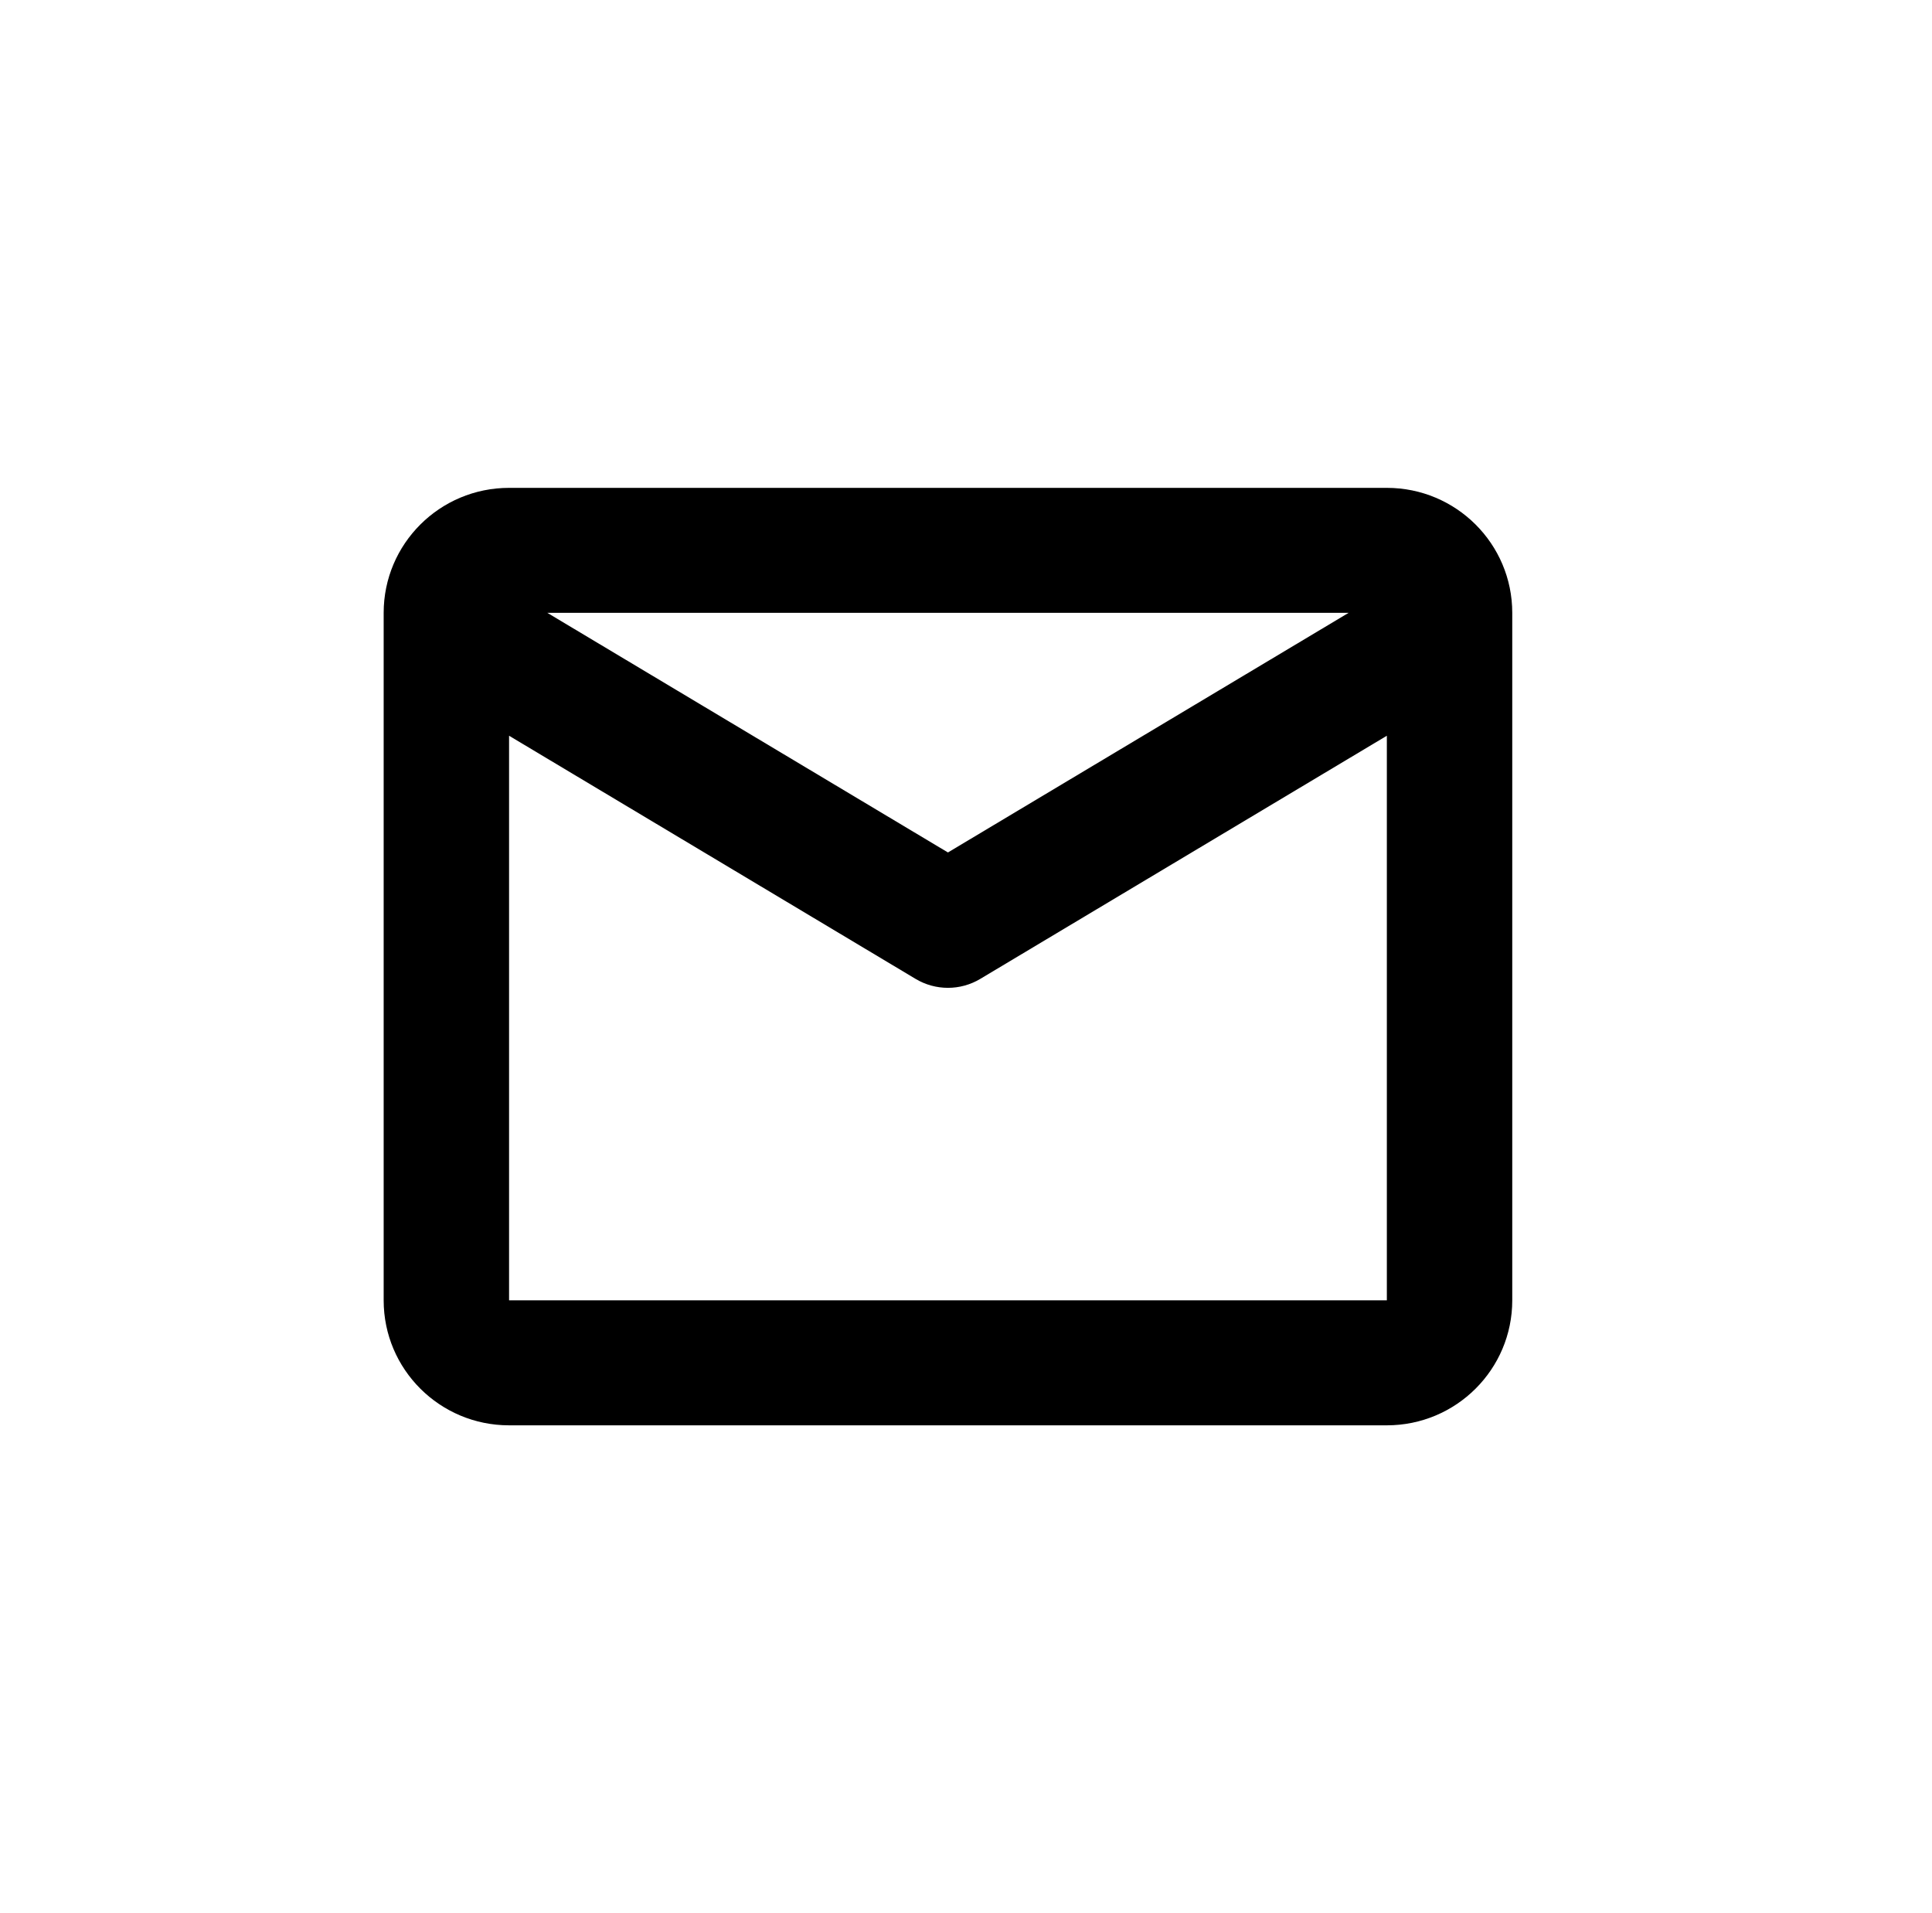
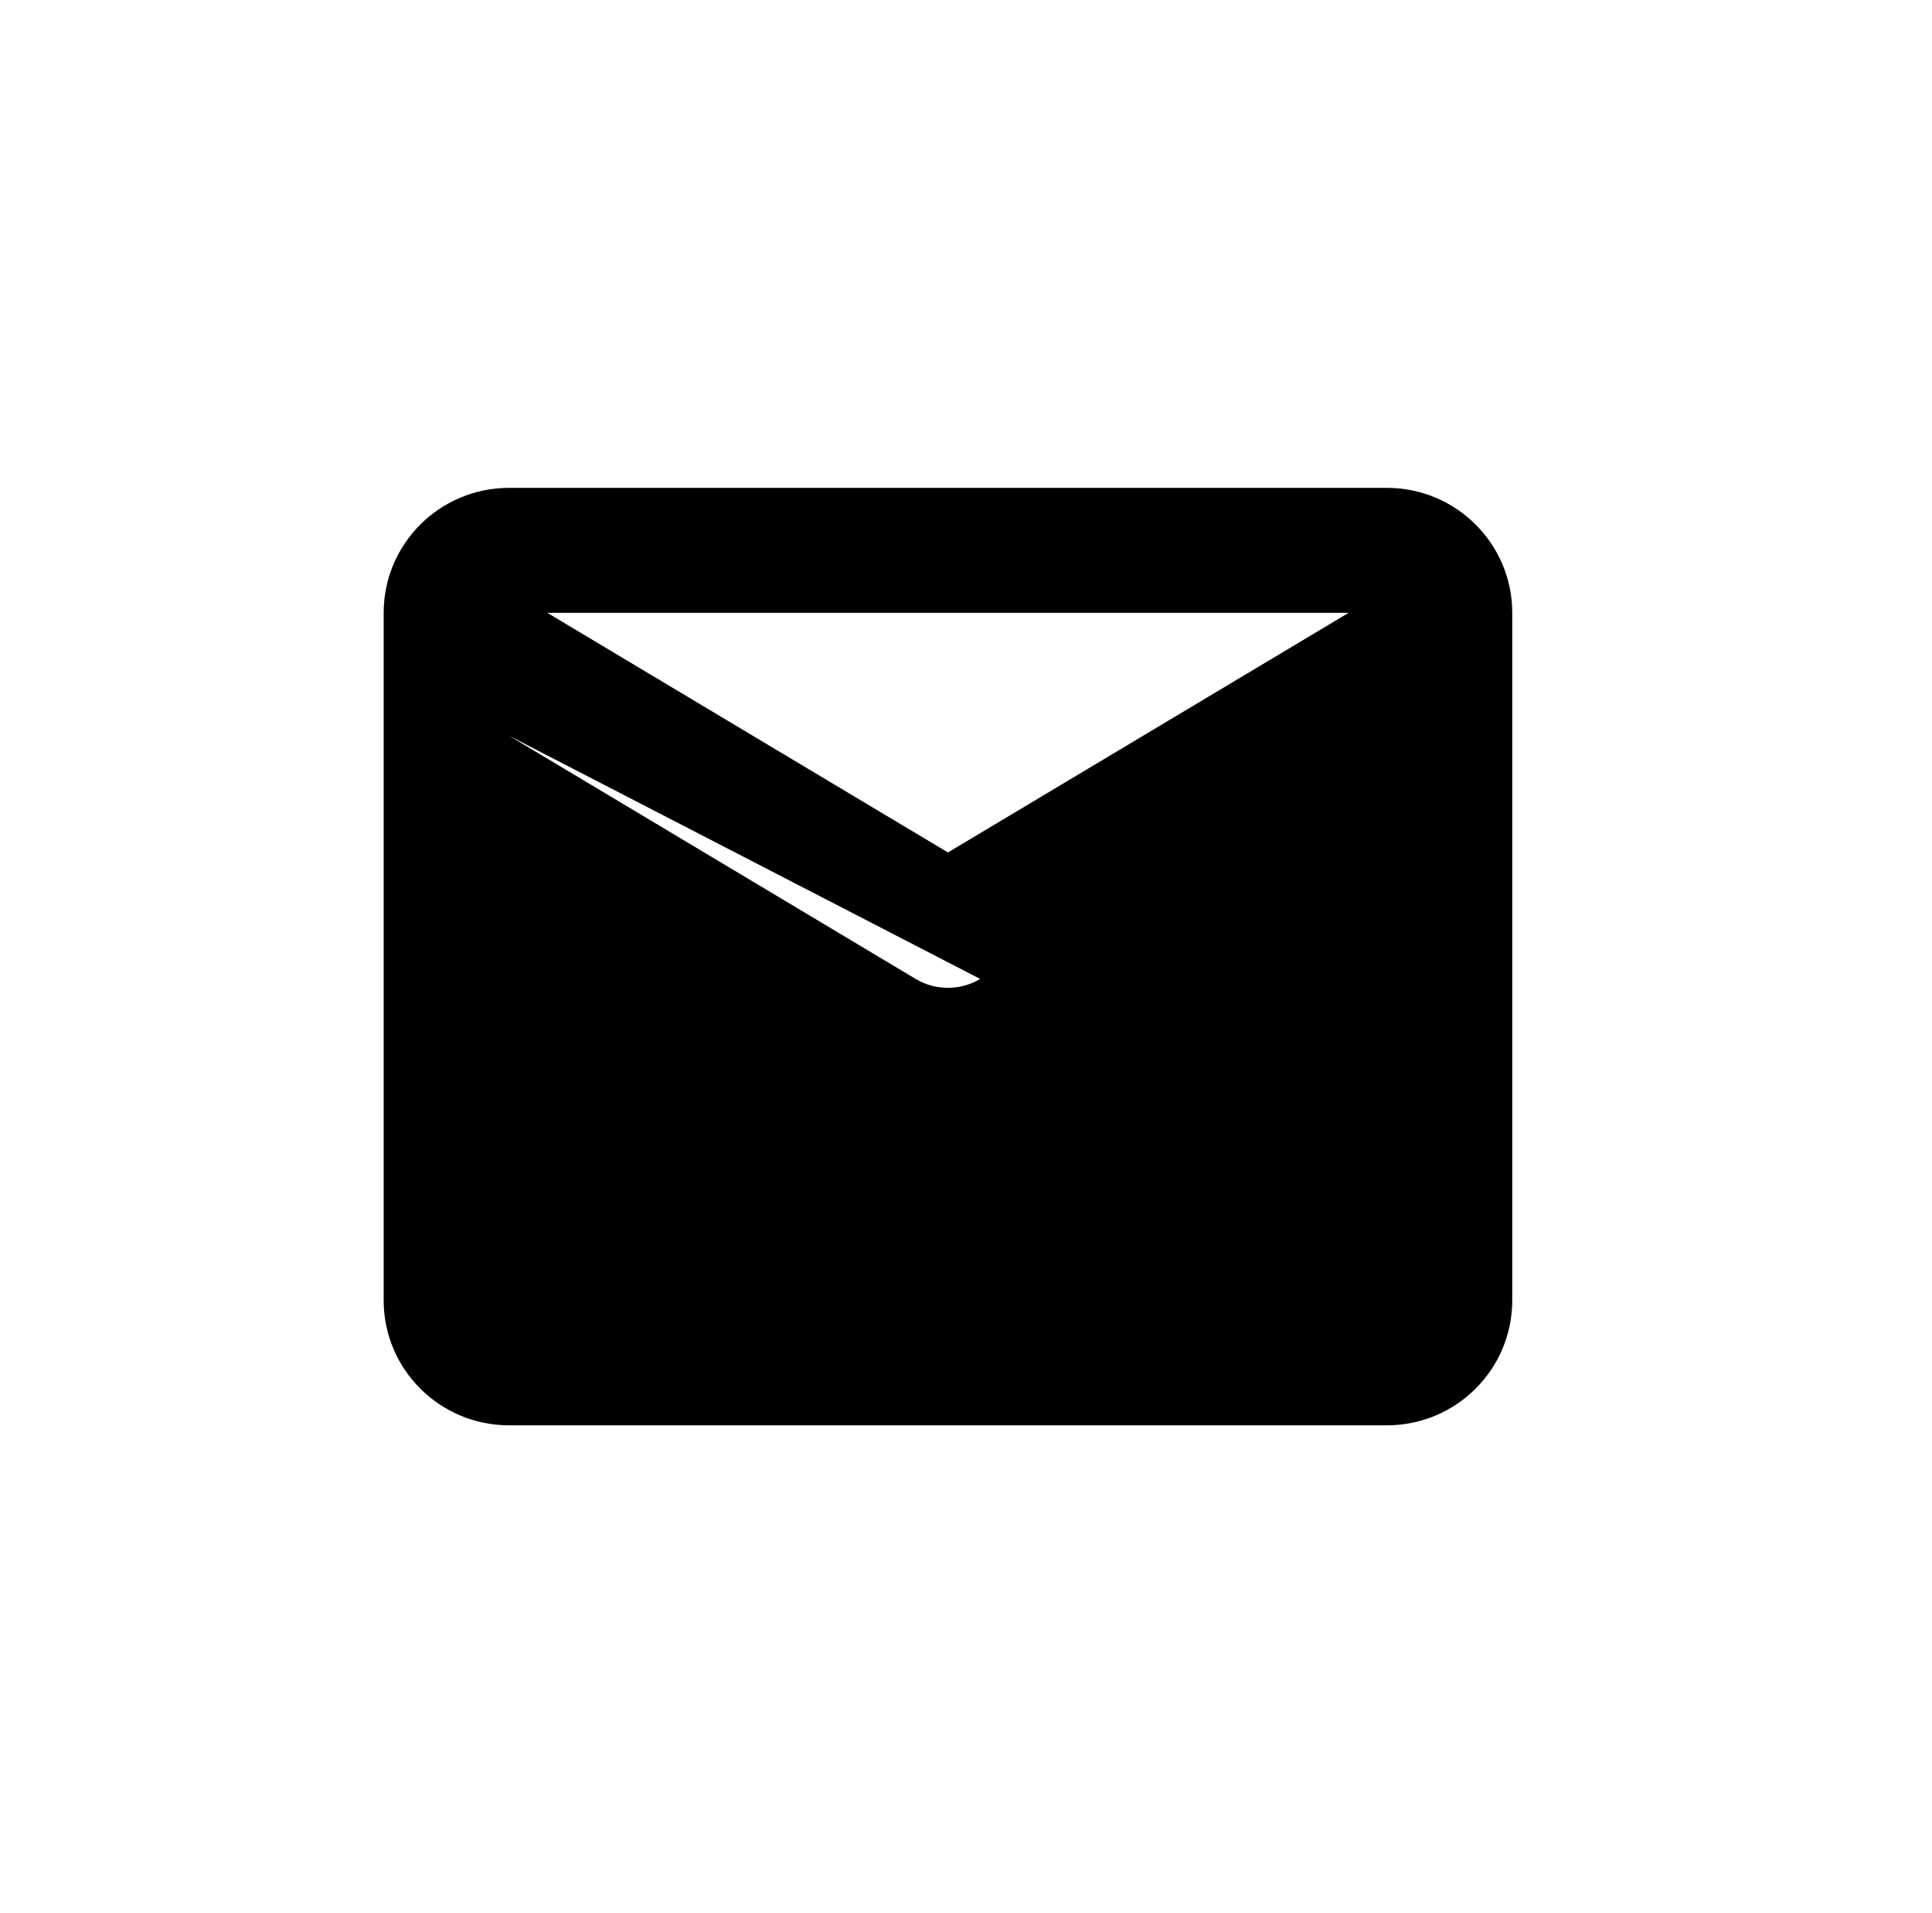
<svg xmlns="http://www.w3.org/2000/svg" width="101" height="100" viewBox="0 0 101 100" fill="none">
-   <path fill-rule="evenodd" clip-rule="evenodd" d="M70.501 32.033H28.614L49.556 44.557L70.501 32.033ZM26.613 38.456L26.613 67.967H72.501V38.456L51.242 51.168C50.204 51.788 48.907 51.788 47.869 51.168L26.613 38.456ZM20.057 32.033C20.057 28.425 22.992 25.5 26.613 25.5H72.501C76.122 25.5 79.057 28.425 79.057 32.033V67.967C79.057 71.575 76.122 74.5 72.501 74.5H26.613C22.992 74.5 20.057 71.575 20.057 67.967V32.033Z" fill="black" />
+   <path fill-rule="evenodd" clip-rule="evenodd" d="M70.501 32.033H28.614L49.556 44.557L70.501 32.033ZM26.613 38.456L26.613 67.967V38.456L51.242 51.168C50.204 51.788 48.907 51.788 47.869 51.168L26.613 38.456ZM20.057 32.033C20.057 28.425 22.992 25.5 26.613 25.5H72.501C76.122 25.5 79.057 28.425 79.057 32.033V67.967C79.057 71.575 76.122 74.5 72.501 74.5H26.613C22.992 74.5 20.057 71.575 20.057 67.967V32.033Z" fill="black" />
</svg>